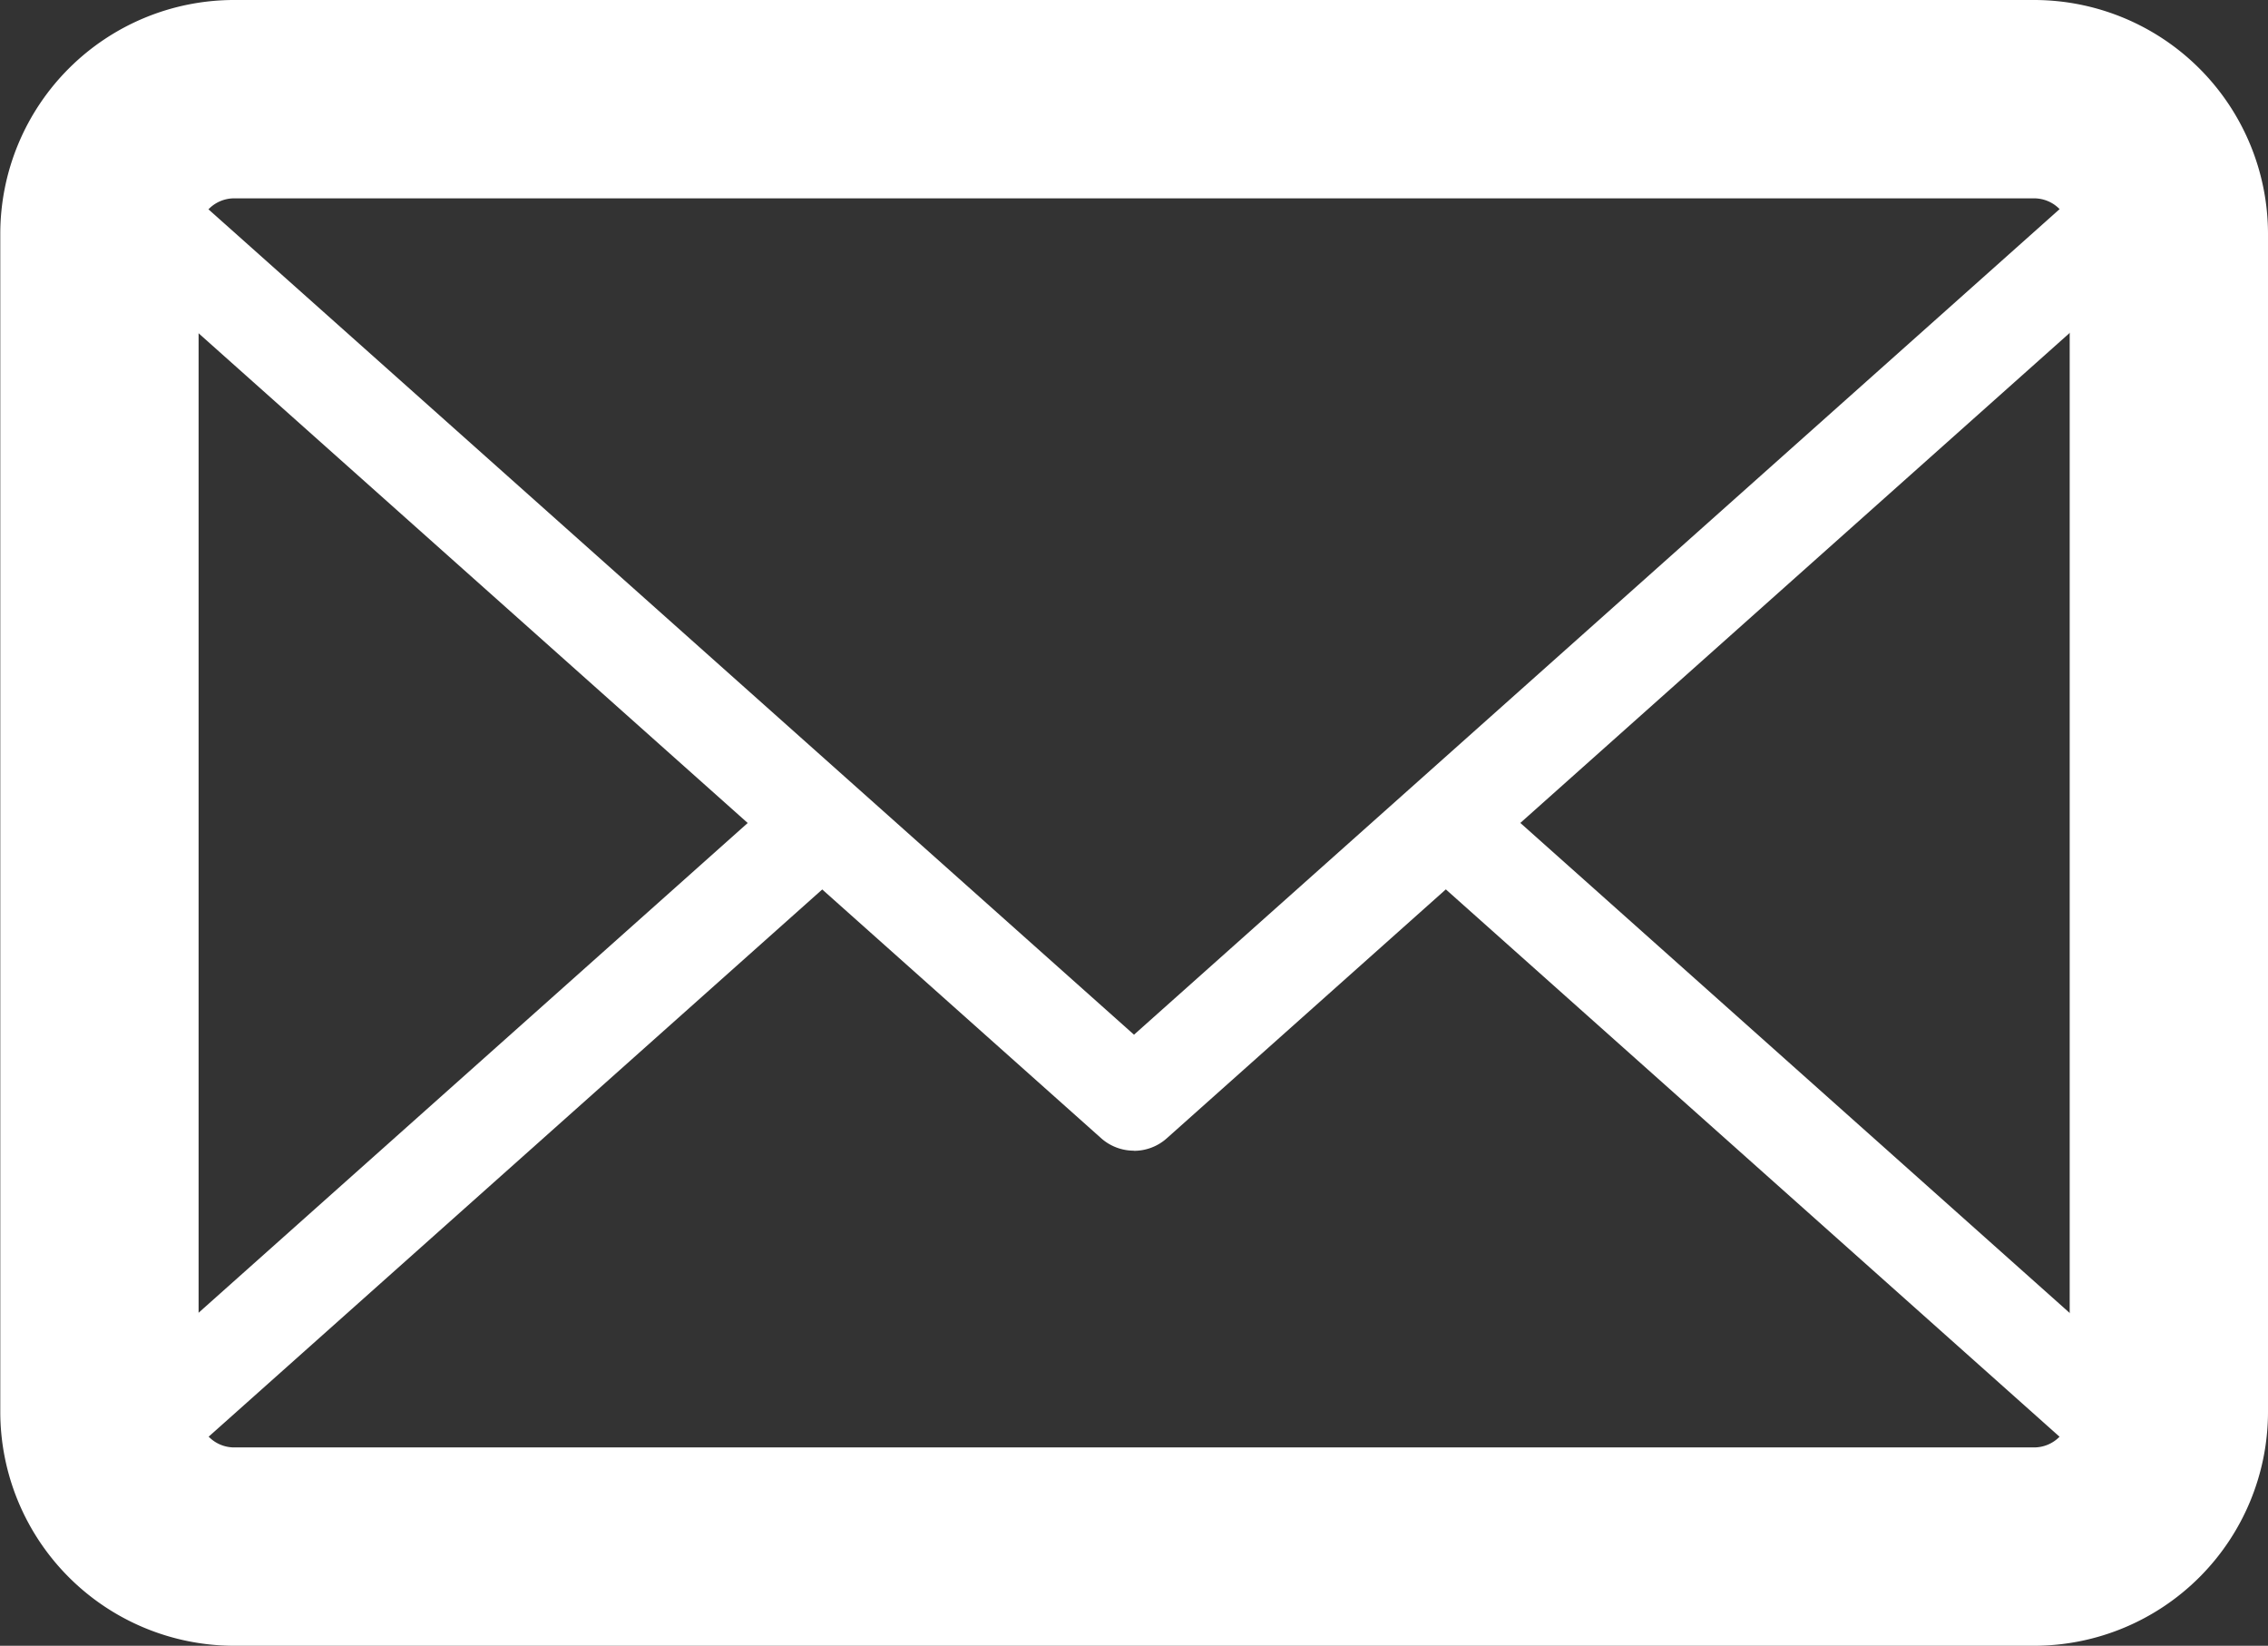
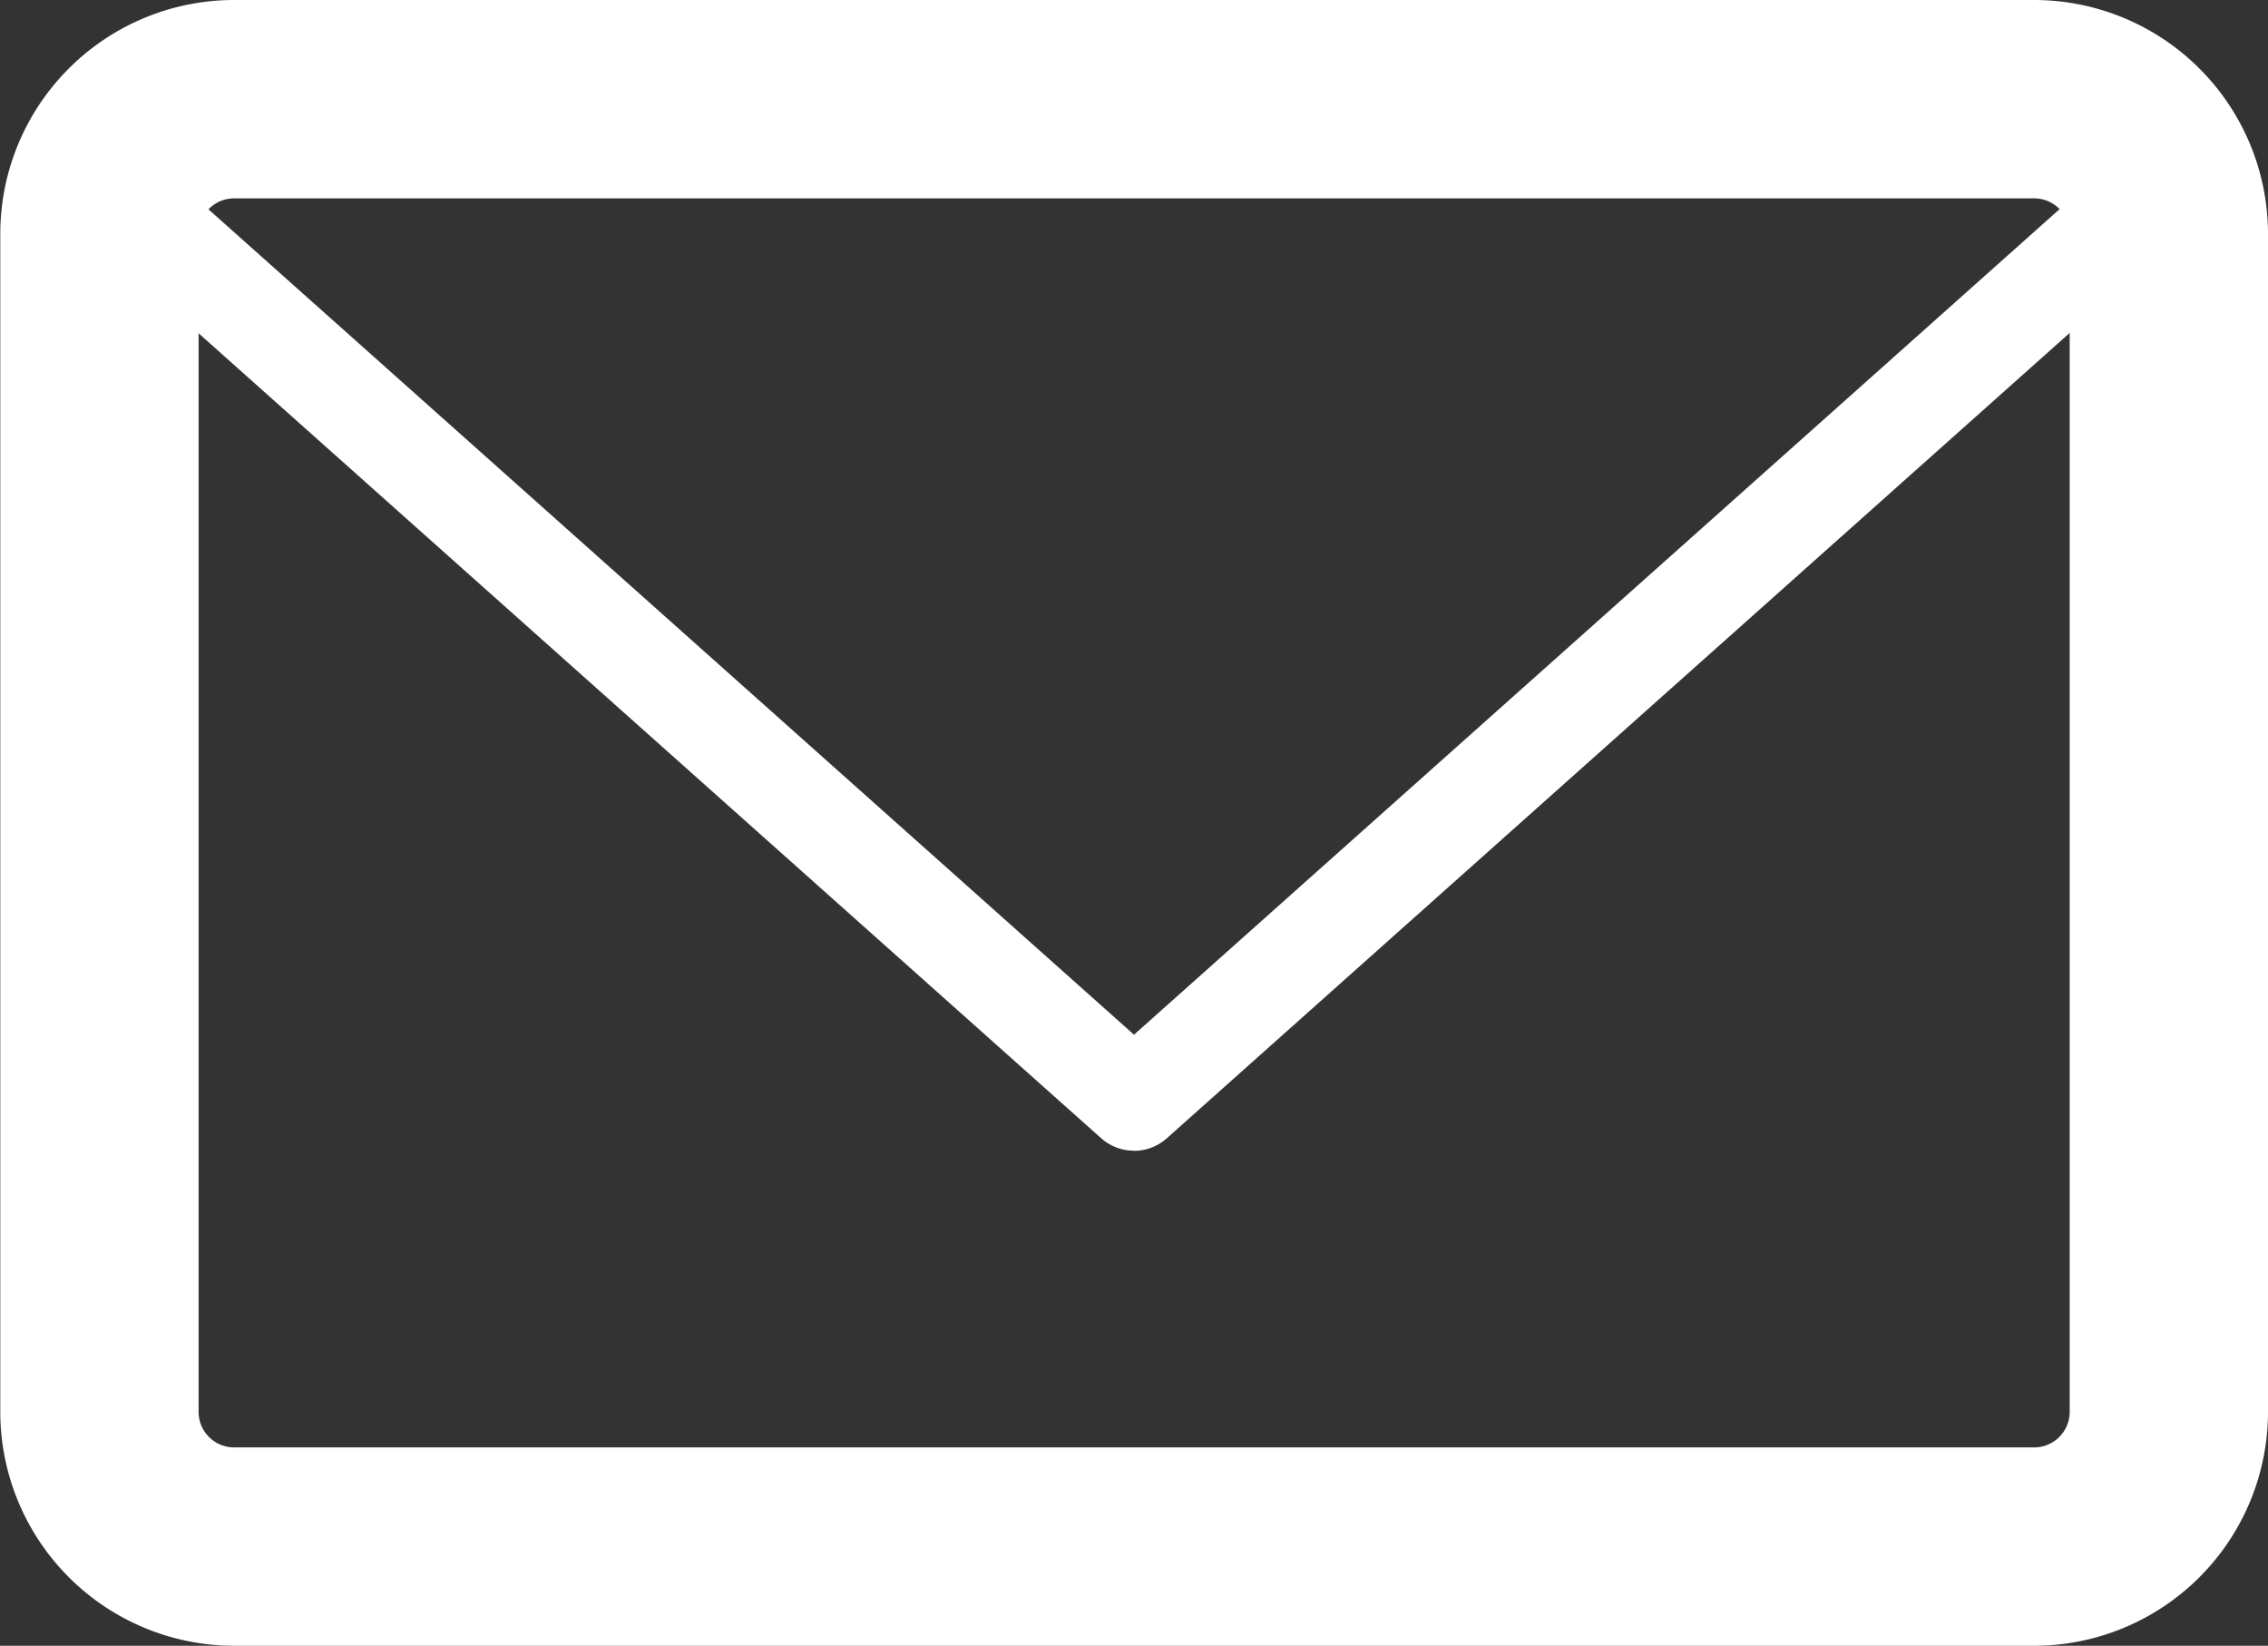
<svg xmlns="http://www.w3.org/2000/svg" width="16" height="11.608" viewBox="0 0 16 11.608">
  <rect x="0" y="0" width="16" height="11.608" fill="#333333" stroke="none" />
  <g id="footer-email" transform="translate(-100.741 -1313.906)">
    <g id="Group_1043" data-name="Group 1043" transform="translate(100.741 1313.906)">
      <path id="Path_9076" data-name="Path 9076" d="M115.092,1325.514h-12.7a1.651,1.651,0,0,1-1.649-1.649v-8.31a1.65,1.65,0,0,1,1.649-1.649h12.7a1.651,1.651,0,0,1,1.649,1.649v8.31a1.651,1.651,0,0,1-1.649,1.649Zm-12.7-10.209a.251.251,0,0,0-.25.25v8.31a.251.251,0,0,0,.25.25h12.7a.251.251,0,0,0,.25-.25v-8.31a.251.251,0,0,0-.25-.25Z" transform="translate(-100.741 -1313.906)" fill="#fff" />
    </g>
    <g id="Group_1044" data-name="Group 1044" transform="translate(101.155 1319.38)">
-       <path id="Path_9077" data-name="Path 9077" d="M115.27,1327.518h-12.7a1.306,1.306,0,0,1-1.213-.839.351.351,0,0,1,.094-.385l4.958-4.421a.35.35,0,0,1,.466.522l-4.744,4.23a.6.6,0,0,0,.439.194h12.7a.6.6,0,0,0,.438-.194l-4.8-4.28a.35.35,0,1,1,.466-.522l5.013,4.471a.35.35,0,0,1,.094.385,1.3,1.3,0,0,1-1.213.84Z" transform="translate(-101.333 -1321.734)" fill="#fff" />
-     </g>
+       </g>
    <g id="Group_1045" data-name="Group 1045" transform="translate(101.155 1314.256)">
-       <path id="Path_9078" data-name="Path 9078" d="M108.919,1322.172a.347.347,0,0,1-.233-.089l-7.237-6.453a.35.35,0,0,1-.094-.385,1.306,1.306,0,0,1,1.213-.839h12.7a1.3,1.3,0,0,1,1.213.84.35.35,0,0,1-.094.385l-7.236,6.453a.347.347,0,0,1-.233.089Zm-6.79-6.872,6.79,6.054,6.79-6.055a.6.6,0,0,0-.438-.194h-12.7a.6.6,0,0,0-.438.2Z" transform="translate(-101.333 -1314.406)" fill="#fff" />
+       <path id="Path_9078" data-name="Path 9078" d="M108.919,1322.172a.347.347,0,0,1-.233-.089l-7.237-6.453a.35.35,0,0,1-.094-.385,1.306,1.306,0,0,1,1.213-.839h12.7a1.3,1.3,0,0,1,1.213.84.35.35,0,0,1-.094.385l-7.236,6.453a.347.347,0,0,1-.233.089Zm-6.79-6.872,6.79,6.054,6.79-6.055a.6.6,0,0,0-.438-.194a.6.6,0,0,0-.438.2Z" transform="translate(-101.333 -1314.406)" fill="#fff" />
    </g>
  </g>
</svg>